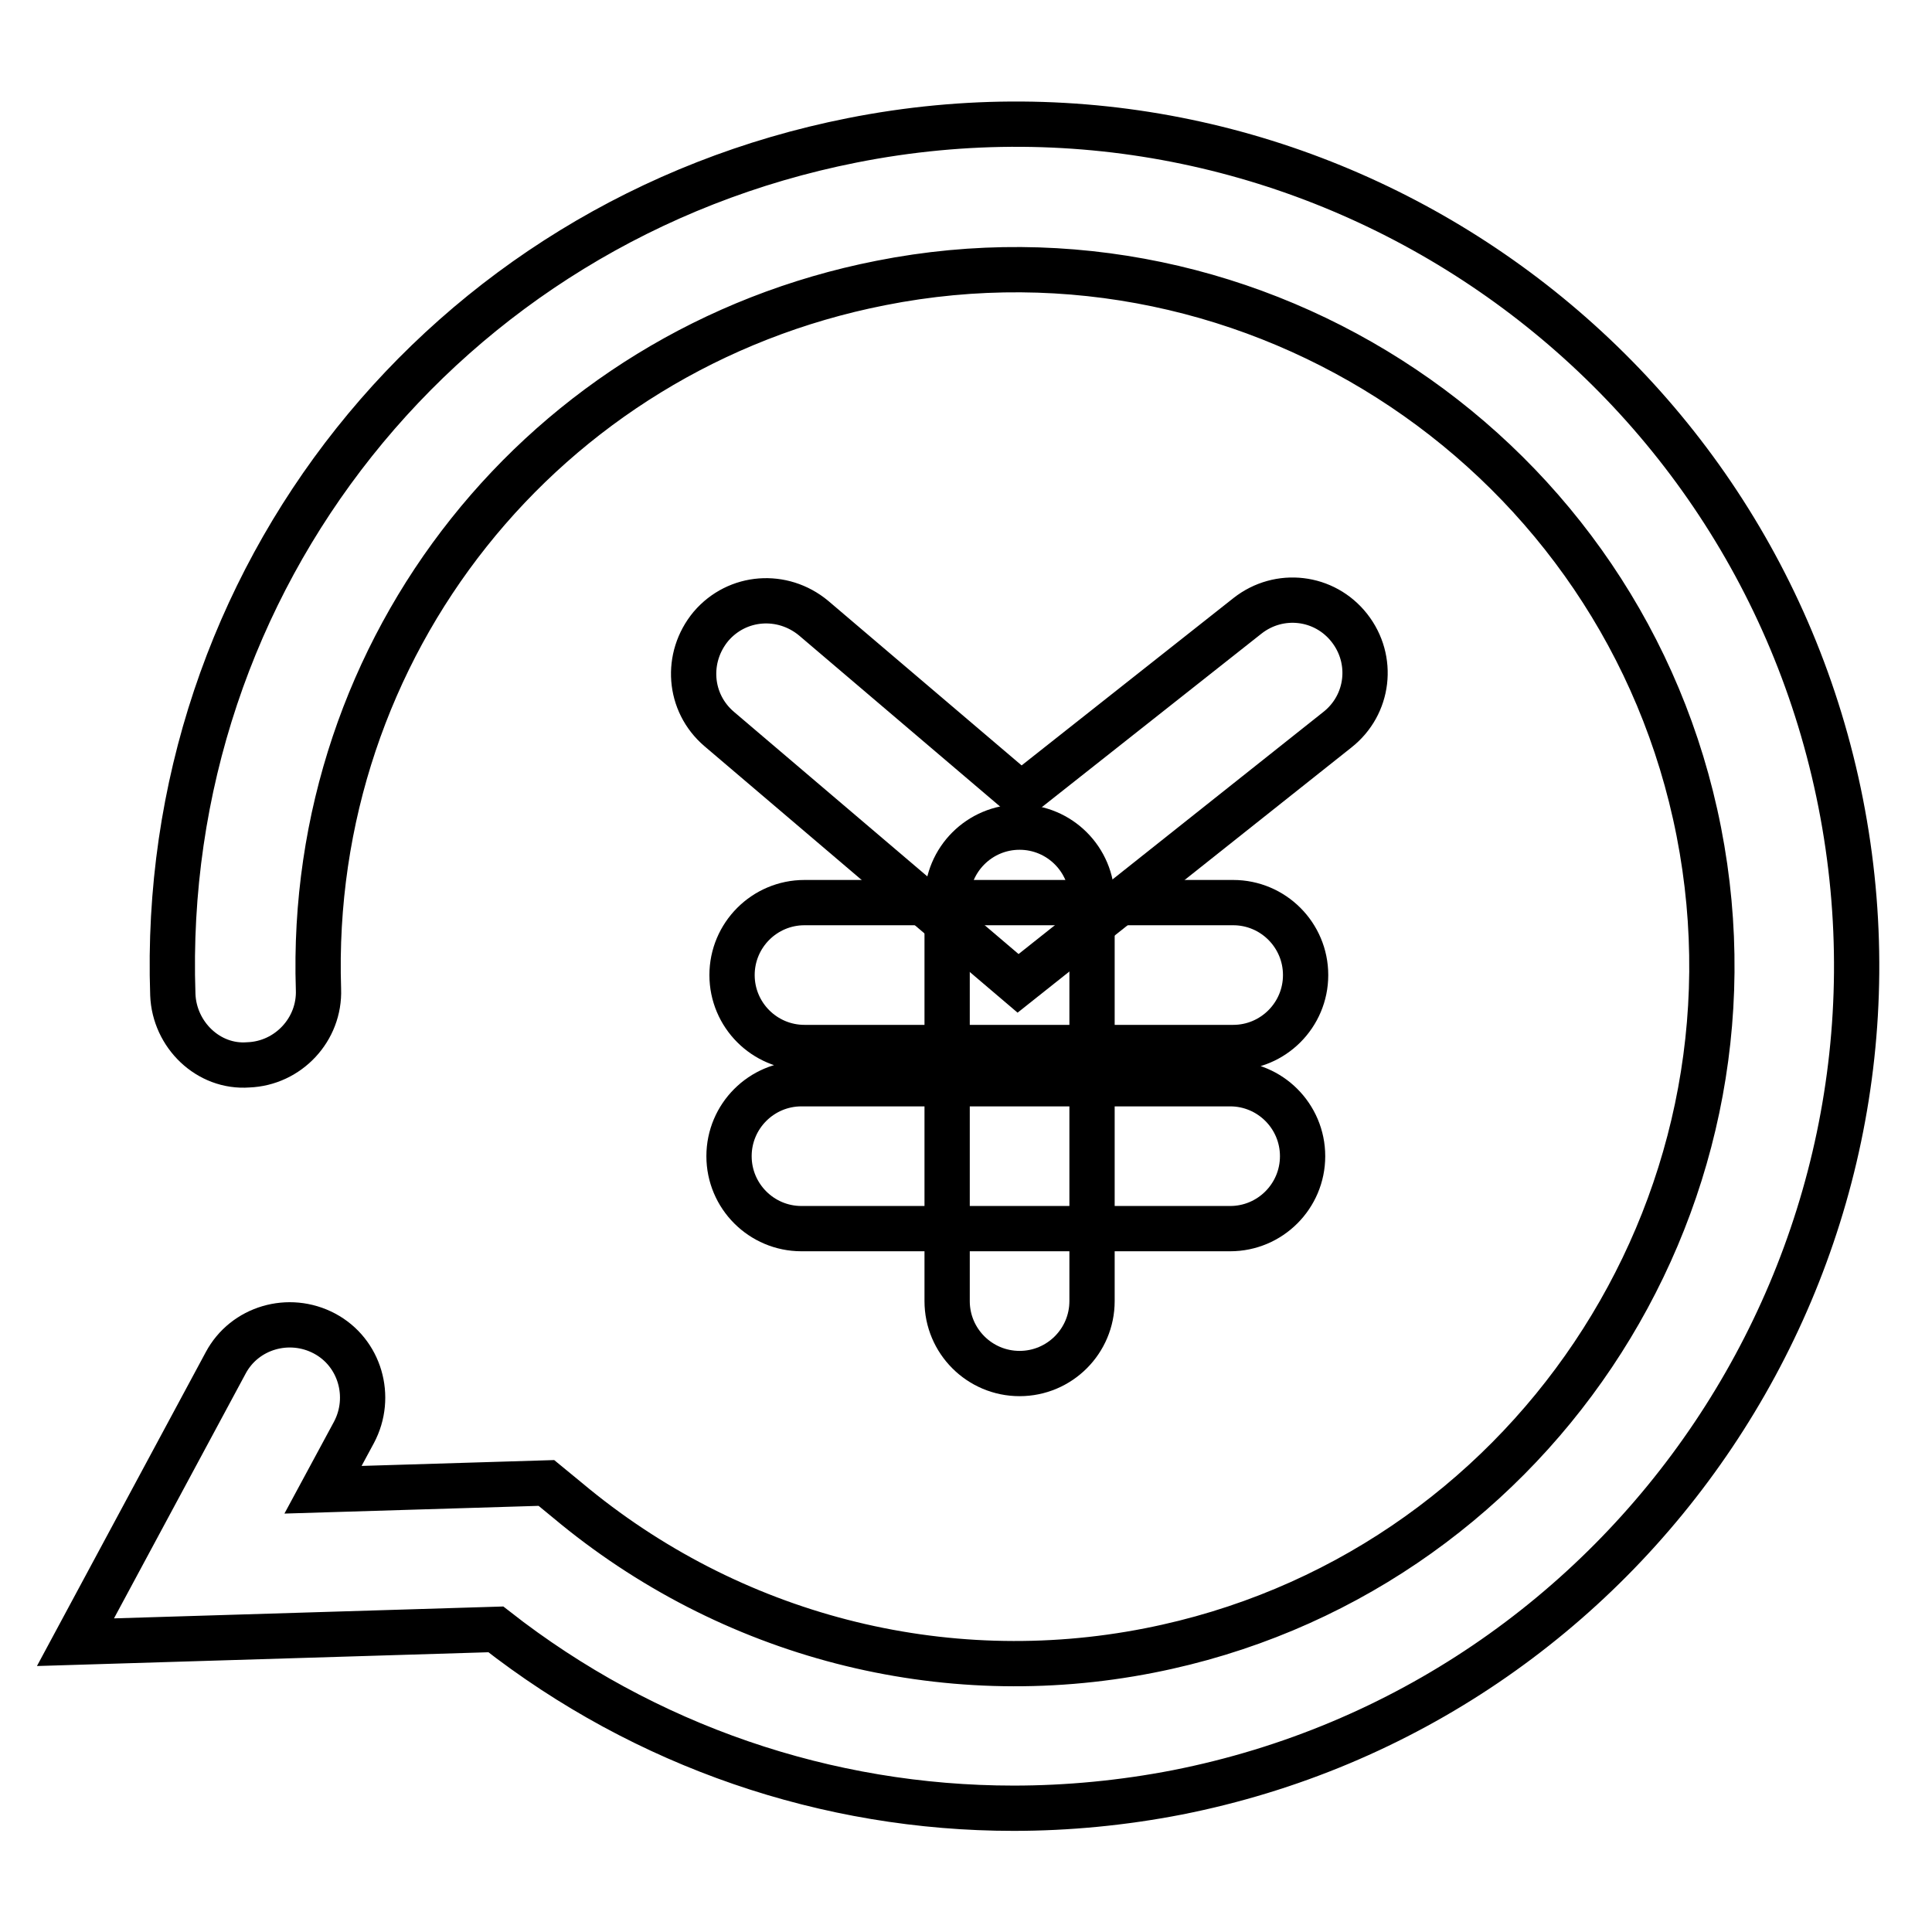
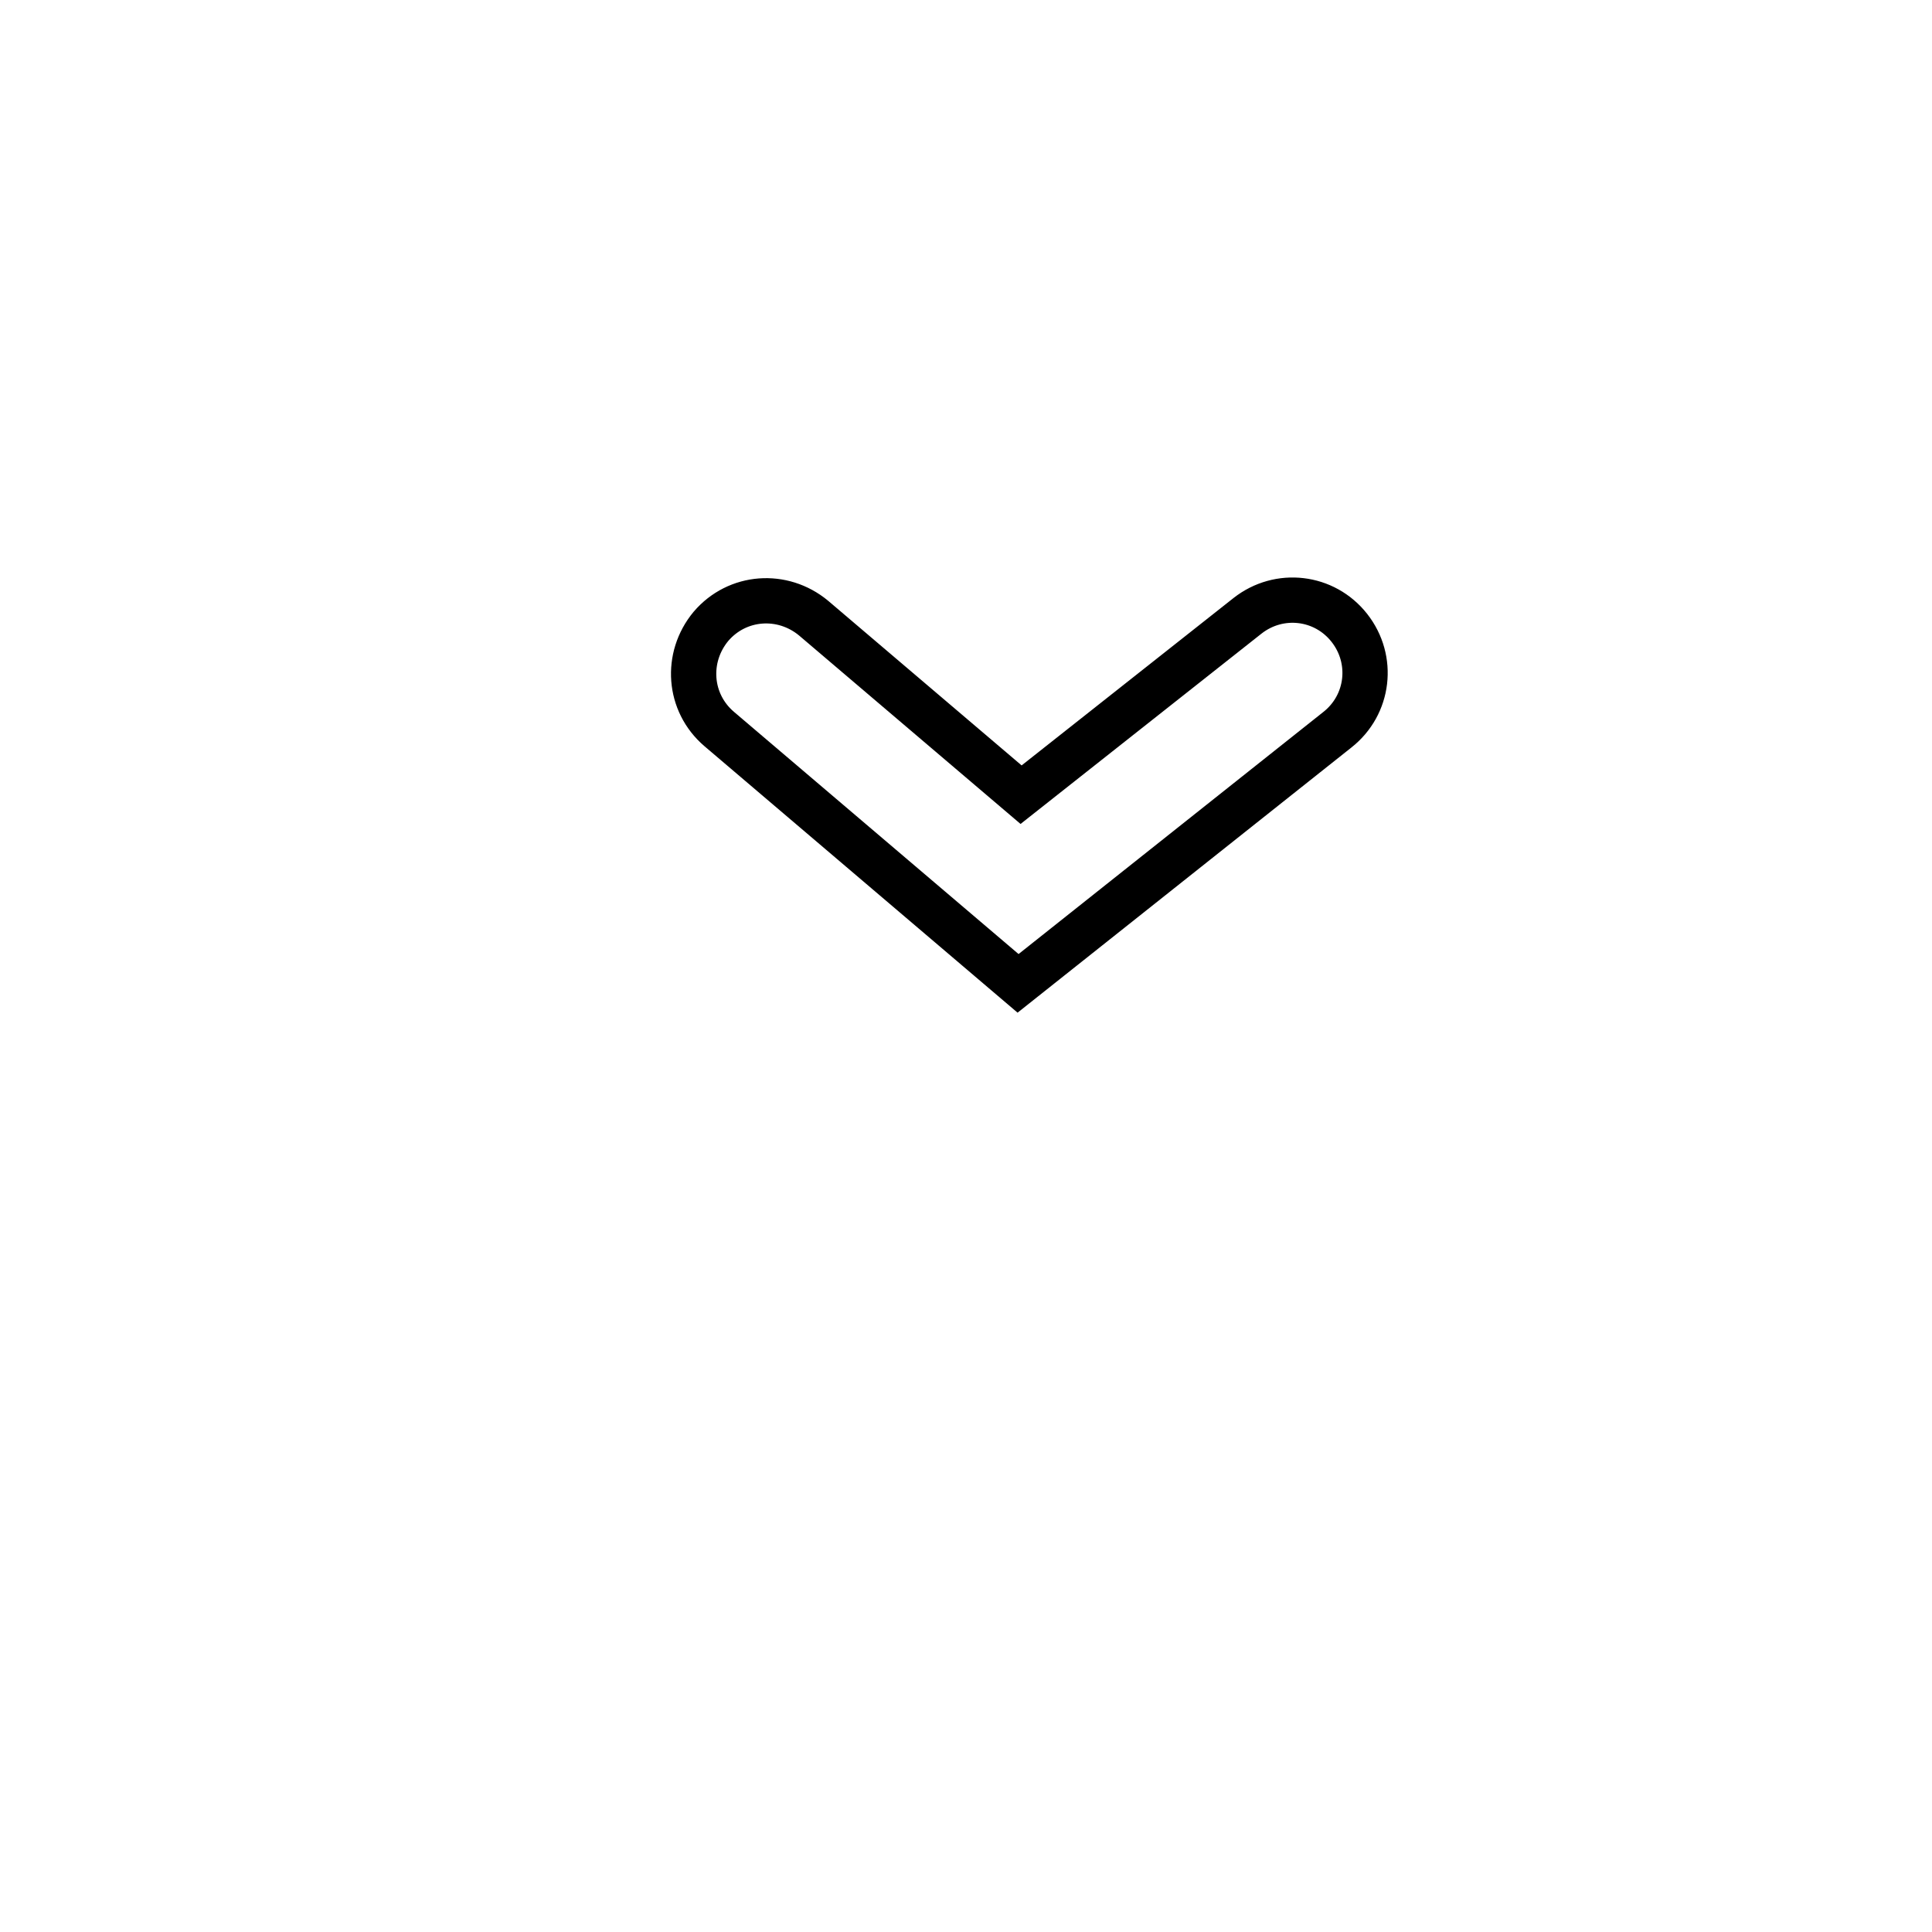
<svg xmlns="http://www.w3.org/2000/svg" version="1.1" x="0px" y="0px" viewBox="0 0 256 256" enable-background="new 0 0 256 256" xml:space="preserve">
  <g>
-     <path stroke-width="6" fill-opacity="0" stroke="#000000" d="M134.3,239.6c-24.7,0-48.8-8.2-68.6-23.7L10,217.6l19.9-37c2.5-4.7,8.4-6.4,13.1-3.9 c4.7,2.5,6.4,8.4,3.9,13.1l-4.1,7.6l29.6-0.9l2.8,2.3c21.5,18,49.7,25.3,77.1,19.9c49.9-9.8,82.6-58.5,72.8-108.5 c-9.8-49.9-58.5-82.6-108.4-72.7c-44.7,8.8-76,48.2-74.5,93.6c0.2,5.3-4,9.8-9.3,10c-5.3,0.4-9.8-4-10-9.3 c-1.9-55,36-102.5,90-113.2C173.3,6.6,232,46.1,243.9,106.4c11.9,60.4-27.6,119.2-87.9,131.1C148.8,238.9,141.5,239.6,134.3,239.6z " />
    <path stroke-width="6" fill-opacity="0" stroke="#000000" d="M134.9,130.3L95.3,96.6c-4.1-3.5-4.5-9.5-1.1-13.6c3.5-4.1,9.5-4.5,13.6-1.1l27.5,23.4l30-23.7 c4.2-3.3,10.2-2.6,13.5,1.6c3.3,4.2,2.6,10.2-1.6,13.5L134.9,130.3L134.9,130.3z" />
-     <path stroke-width="6" fill-opacity="0" stroke="#000000" d="M135.1,182c-5.3,0-9.6-4.3-9.6-9.6v-53.2c0-5.3,4.3-9.6,9.6-9.6c5.3,0,9.6,4.3,9.6,9.6v53.2 C144.7,177.7,140.4,182,135.1,182z" />
-     <path stroke-width="6" fill-opacity="0" stroke="#000000" d="M163,162.8h-56.8c-5.3,0-9.6-4.3-9.6-9.6s4.3-9.6,9.6-9.6H163c5.3,0,9.6,4.3,9.6,9.6 C172.6,158.5,168.3,162.8,163,162.8z M163.4,138.8h-56.8c-5.3,0-9.6-4.3-9.6-9.6s4.3-9.6,9.6-9.6h56.8c5.3,0,9.6,4.3,9.6,9.6 S168.7,138.8,163.4,138.8z" />
  </g>
</svg>